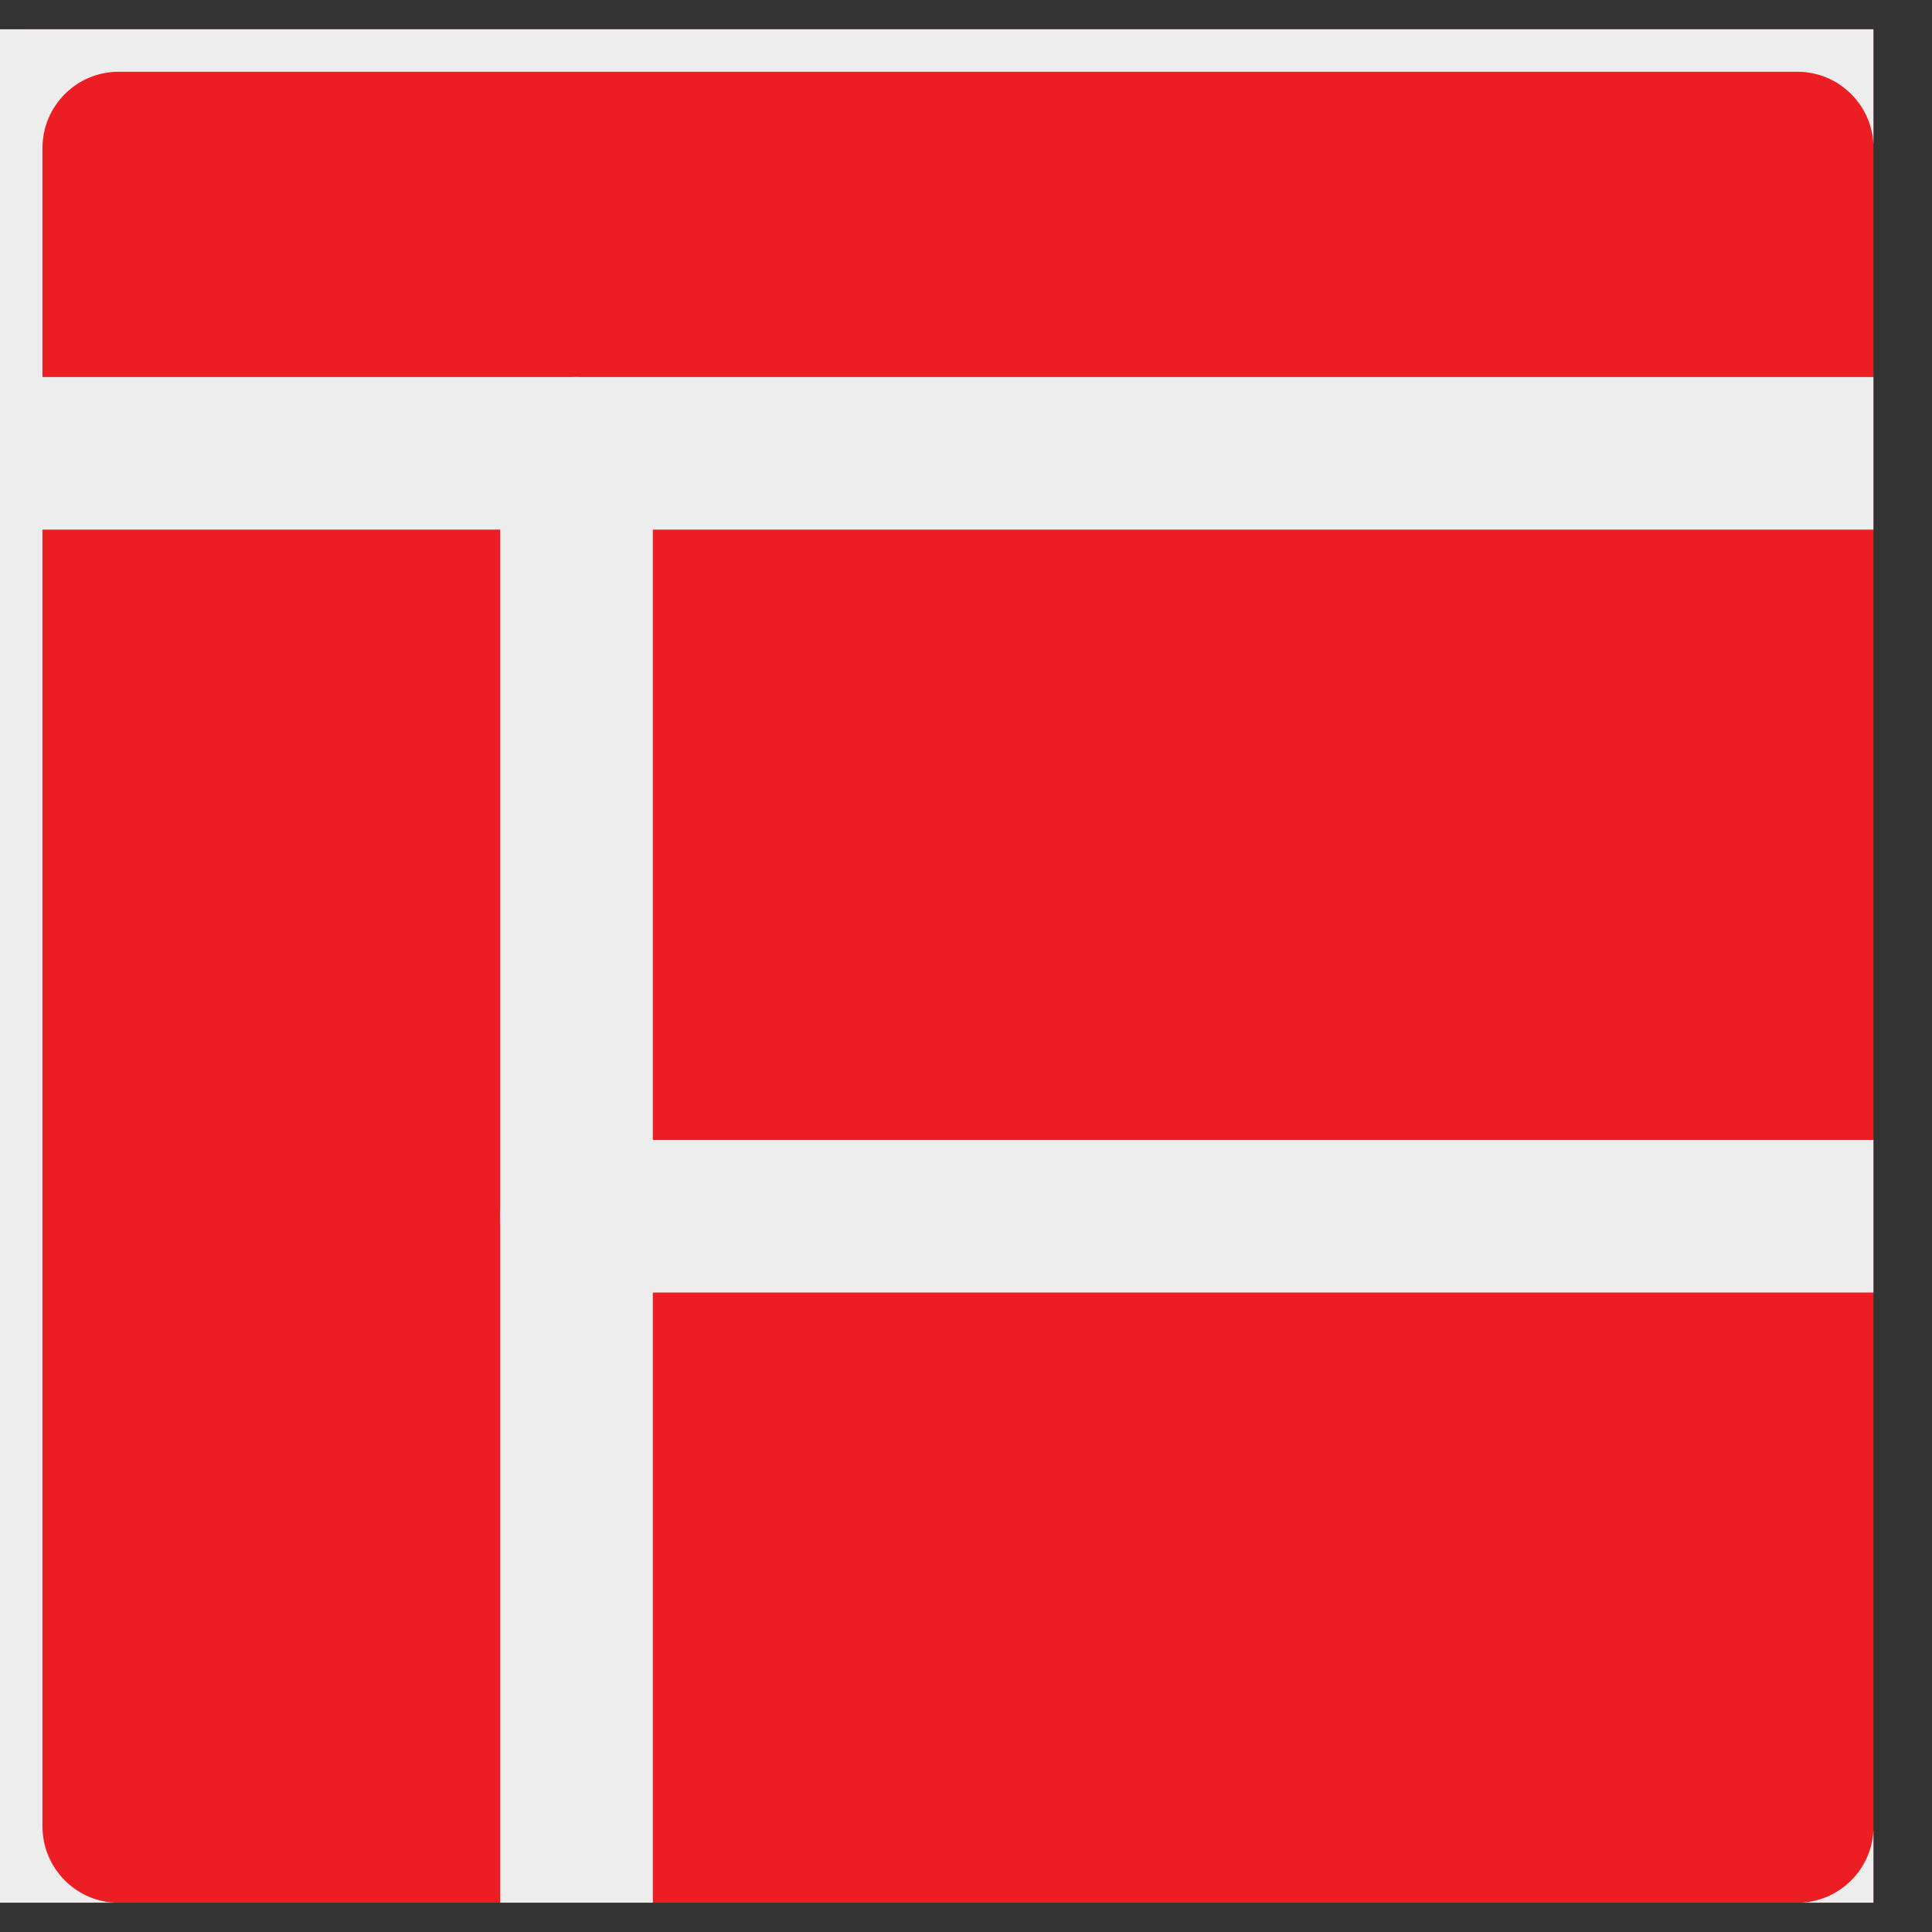
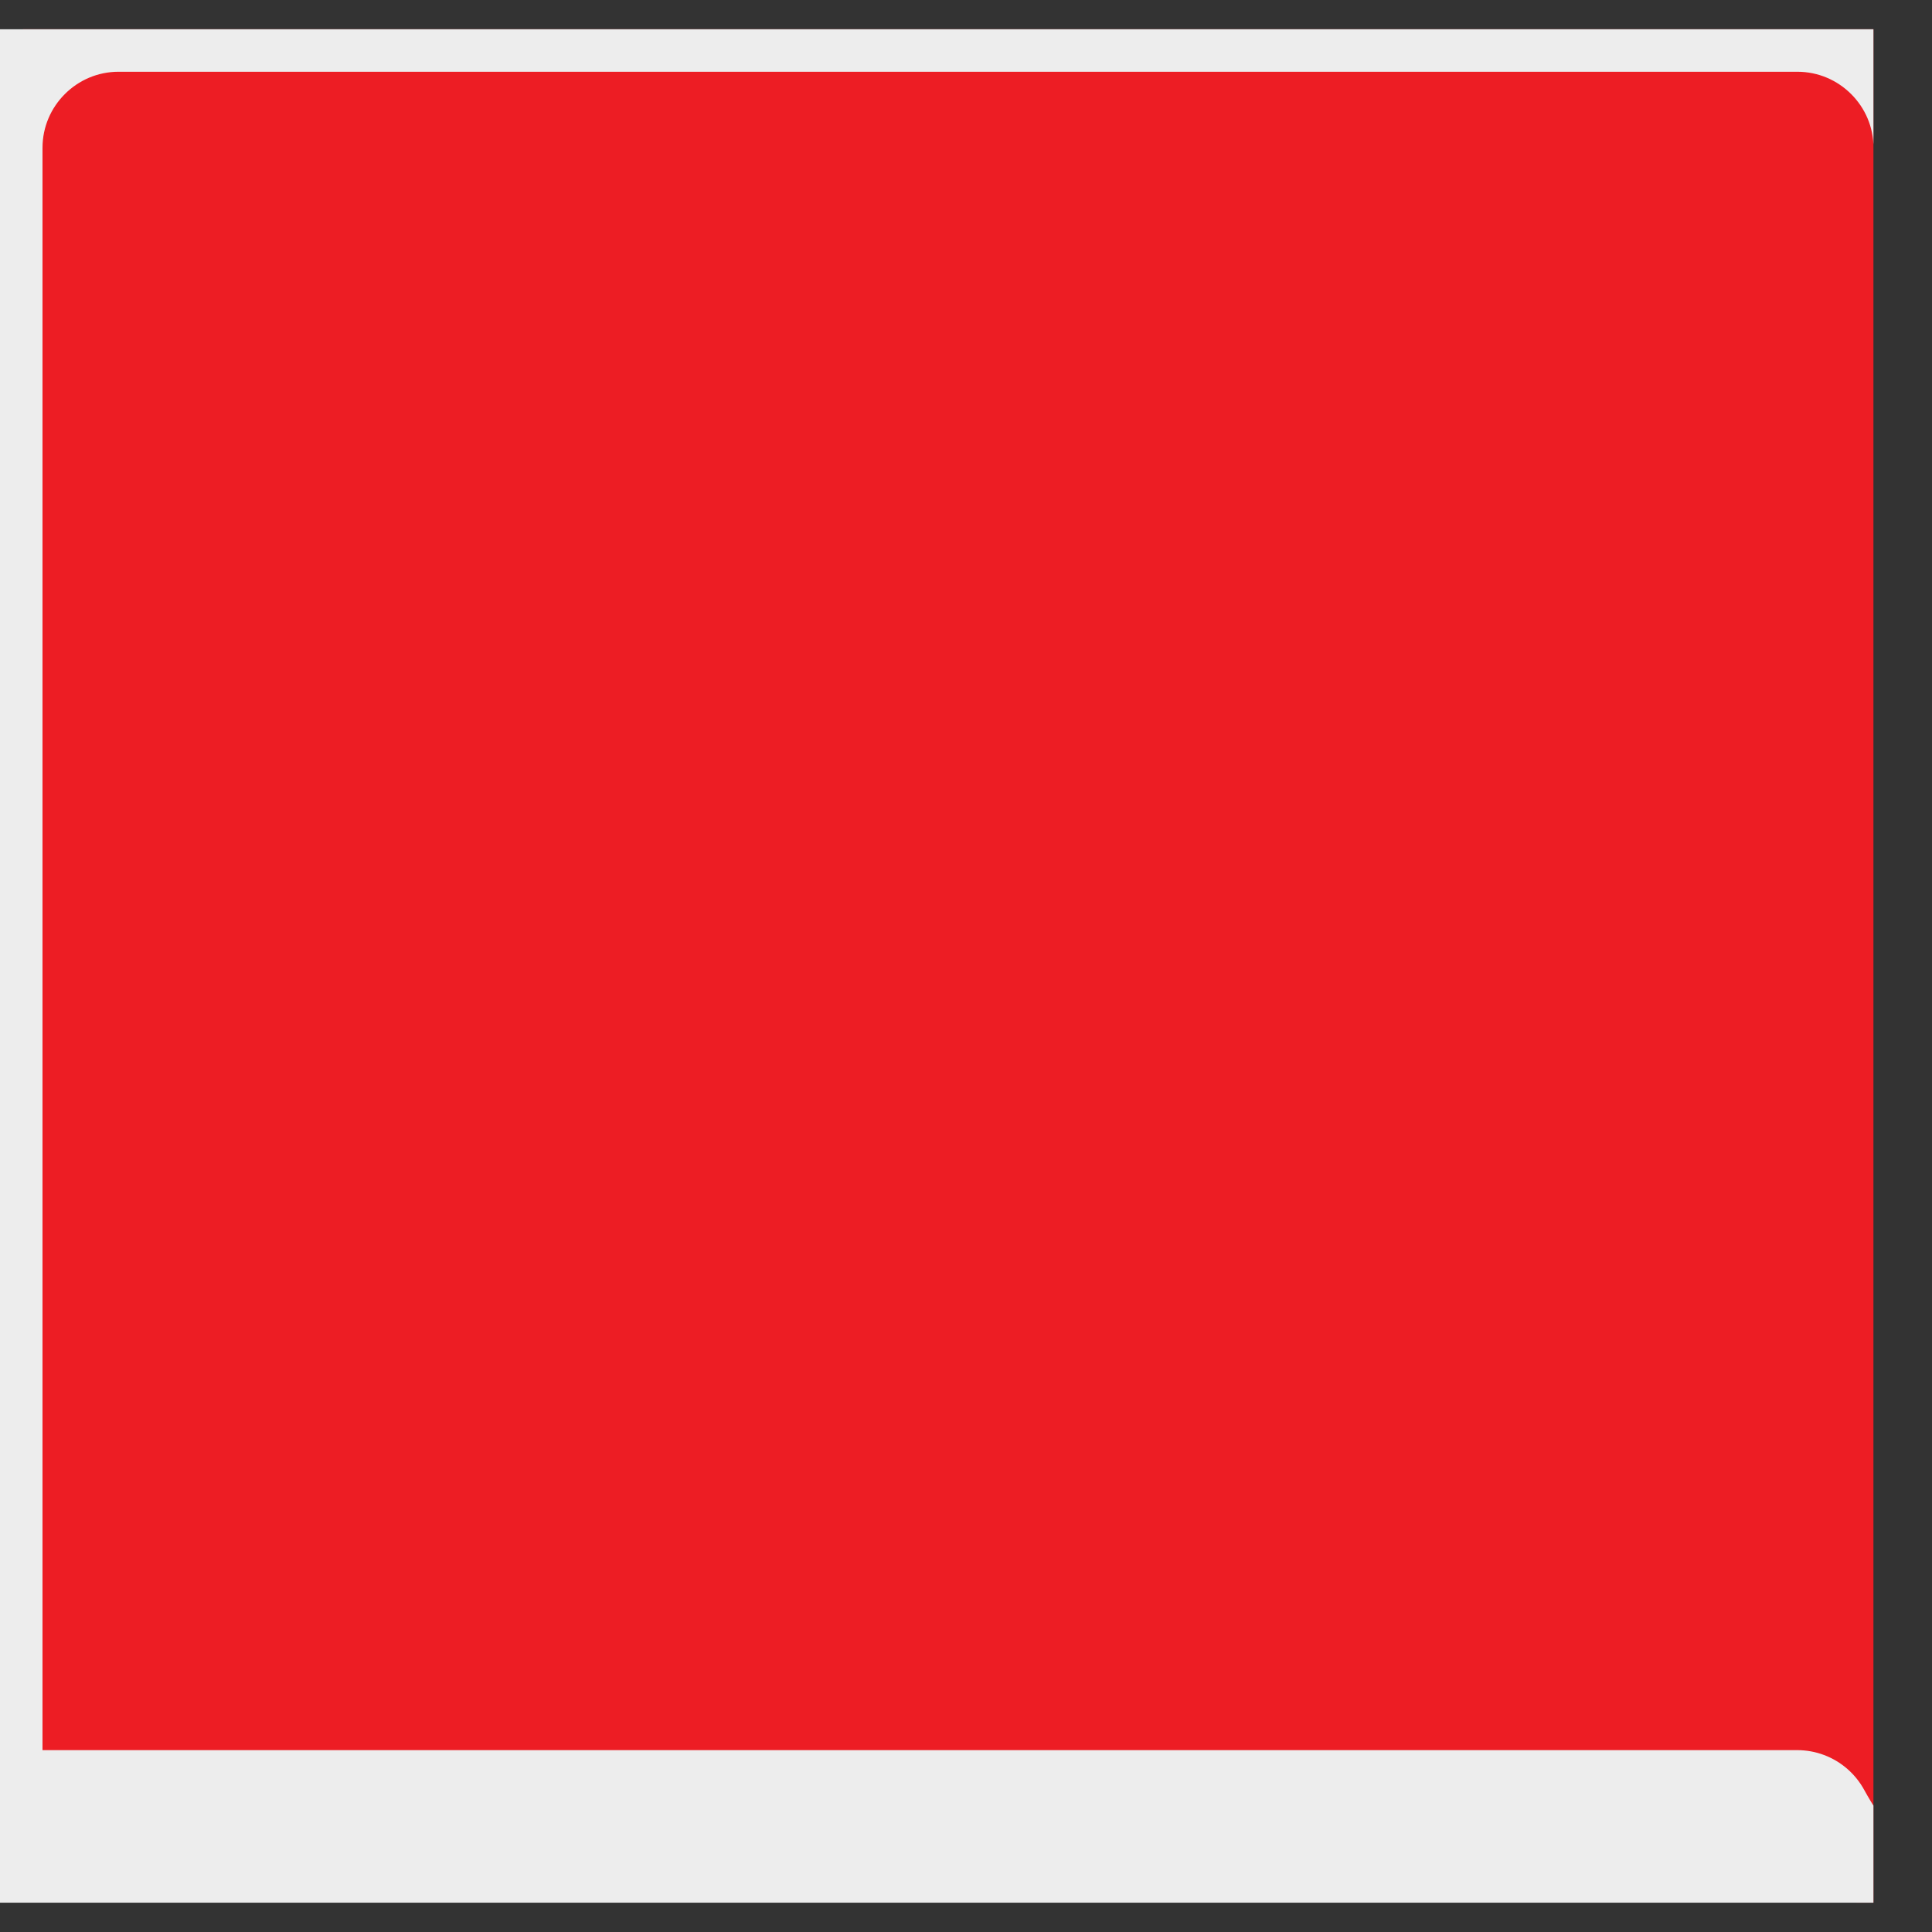
<svg xmlns="http://www.w3.org/2000/svg" width="22" height="22" viewBox="0 0 22 22" fill="none">
  <rect x="0" y="0" width="22" height="22" fill="#333333" stroke="none" />
  <g clip-path="url(#clip0_338_123)">
-     <path d="M20.465 -0.052H1.352C0.393 -0.052 -0.385 0.726 -0.385 1.685V20.798C-0.385 21.758 0.393 22.536 1.352 22.536H20.465C21.425 22.536 22.203 21.758 22.203 20.798V1.685C22.203 0.726 21.425 -0.052 20.465 -0.052Z" fill="#ED1D24" stroke="#EDEDED" stroke-width="1.738" stroke-linecap="round" stroke-linejoin="round" />
-     <path d="M-0.385 5.162H22.203" stroke="#EDEDED" stroke-width="1.738" stroke-linecap="round" stroke-linejoin="round" />
-     <path d="M6.565 5.162V22.537" stroke="#EDEDED" stroke-width="1.738" stroke-linecap="round" stroke-linejoin="round" />
-     <path d="M22.203 13.849H6.565" stroke="#EDEDED" stroke-width="1.738" stroke-linecap="round" stroke-linejoin="round" />
+     <path d="M20.465 -0.052H1.352C0.393 -0.052 -0.385 0.726 -0.385 1.685V20.798H20.465C21.425 22.536 22.203 21.758 22.203 20.798V1.685C22.203 0.726 21.425 -0.052 20.465 -0.052Z" fill="#ED1D24" stroke="#EDEDED" stroke-width="1.738" stroke-linecap="round" stroke-linejoin="round" />
  </g>
  <defs>
    <clipPath id="clip0_338_123">
      <rect width="21.333" height="21.333" fill="white" transform="translate(0 0.333)" />
    </clipPath>
  </defs>
</svg>